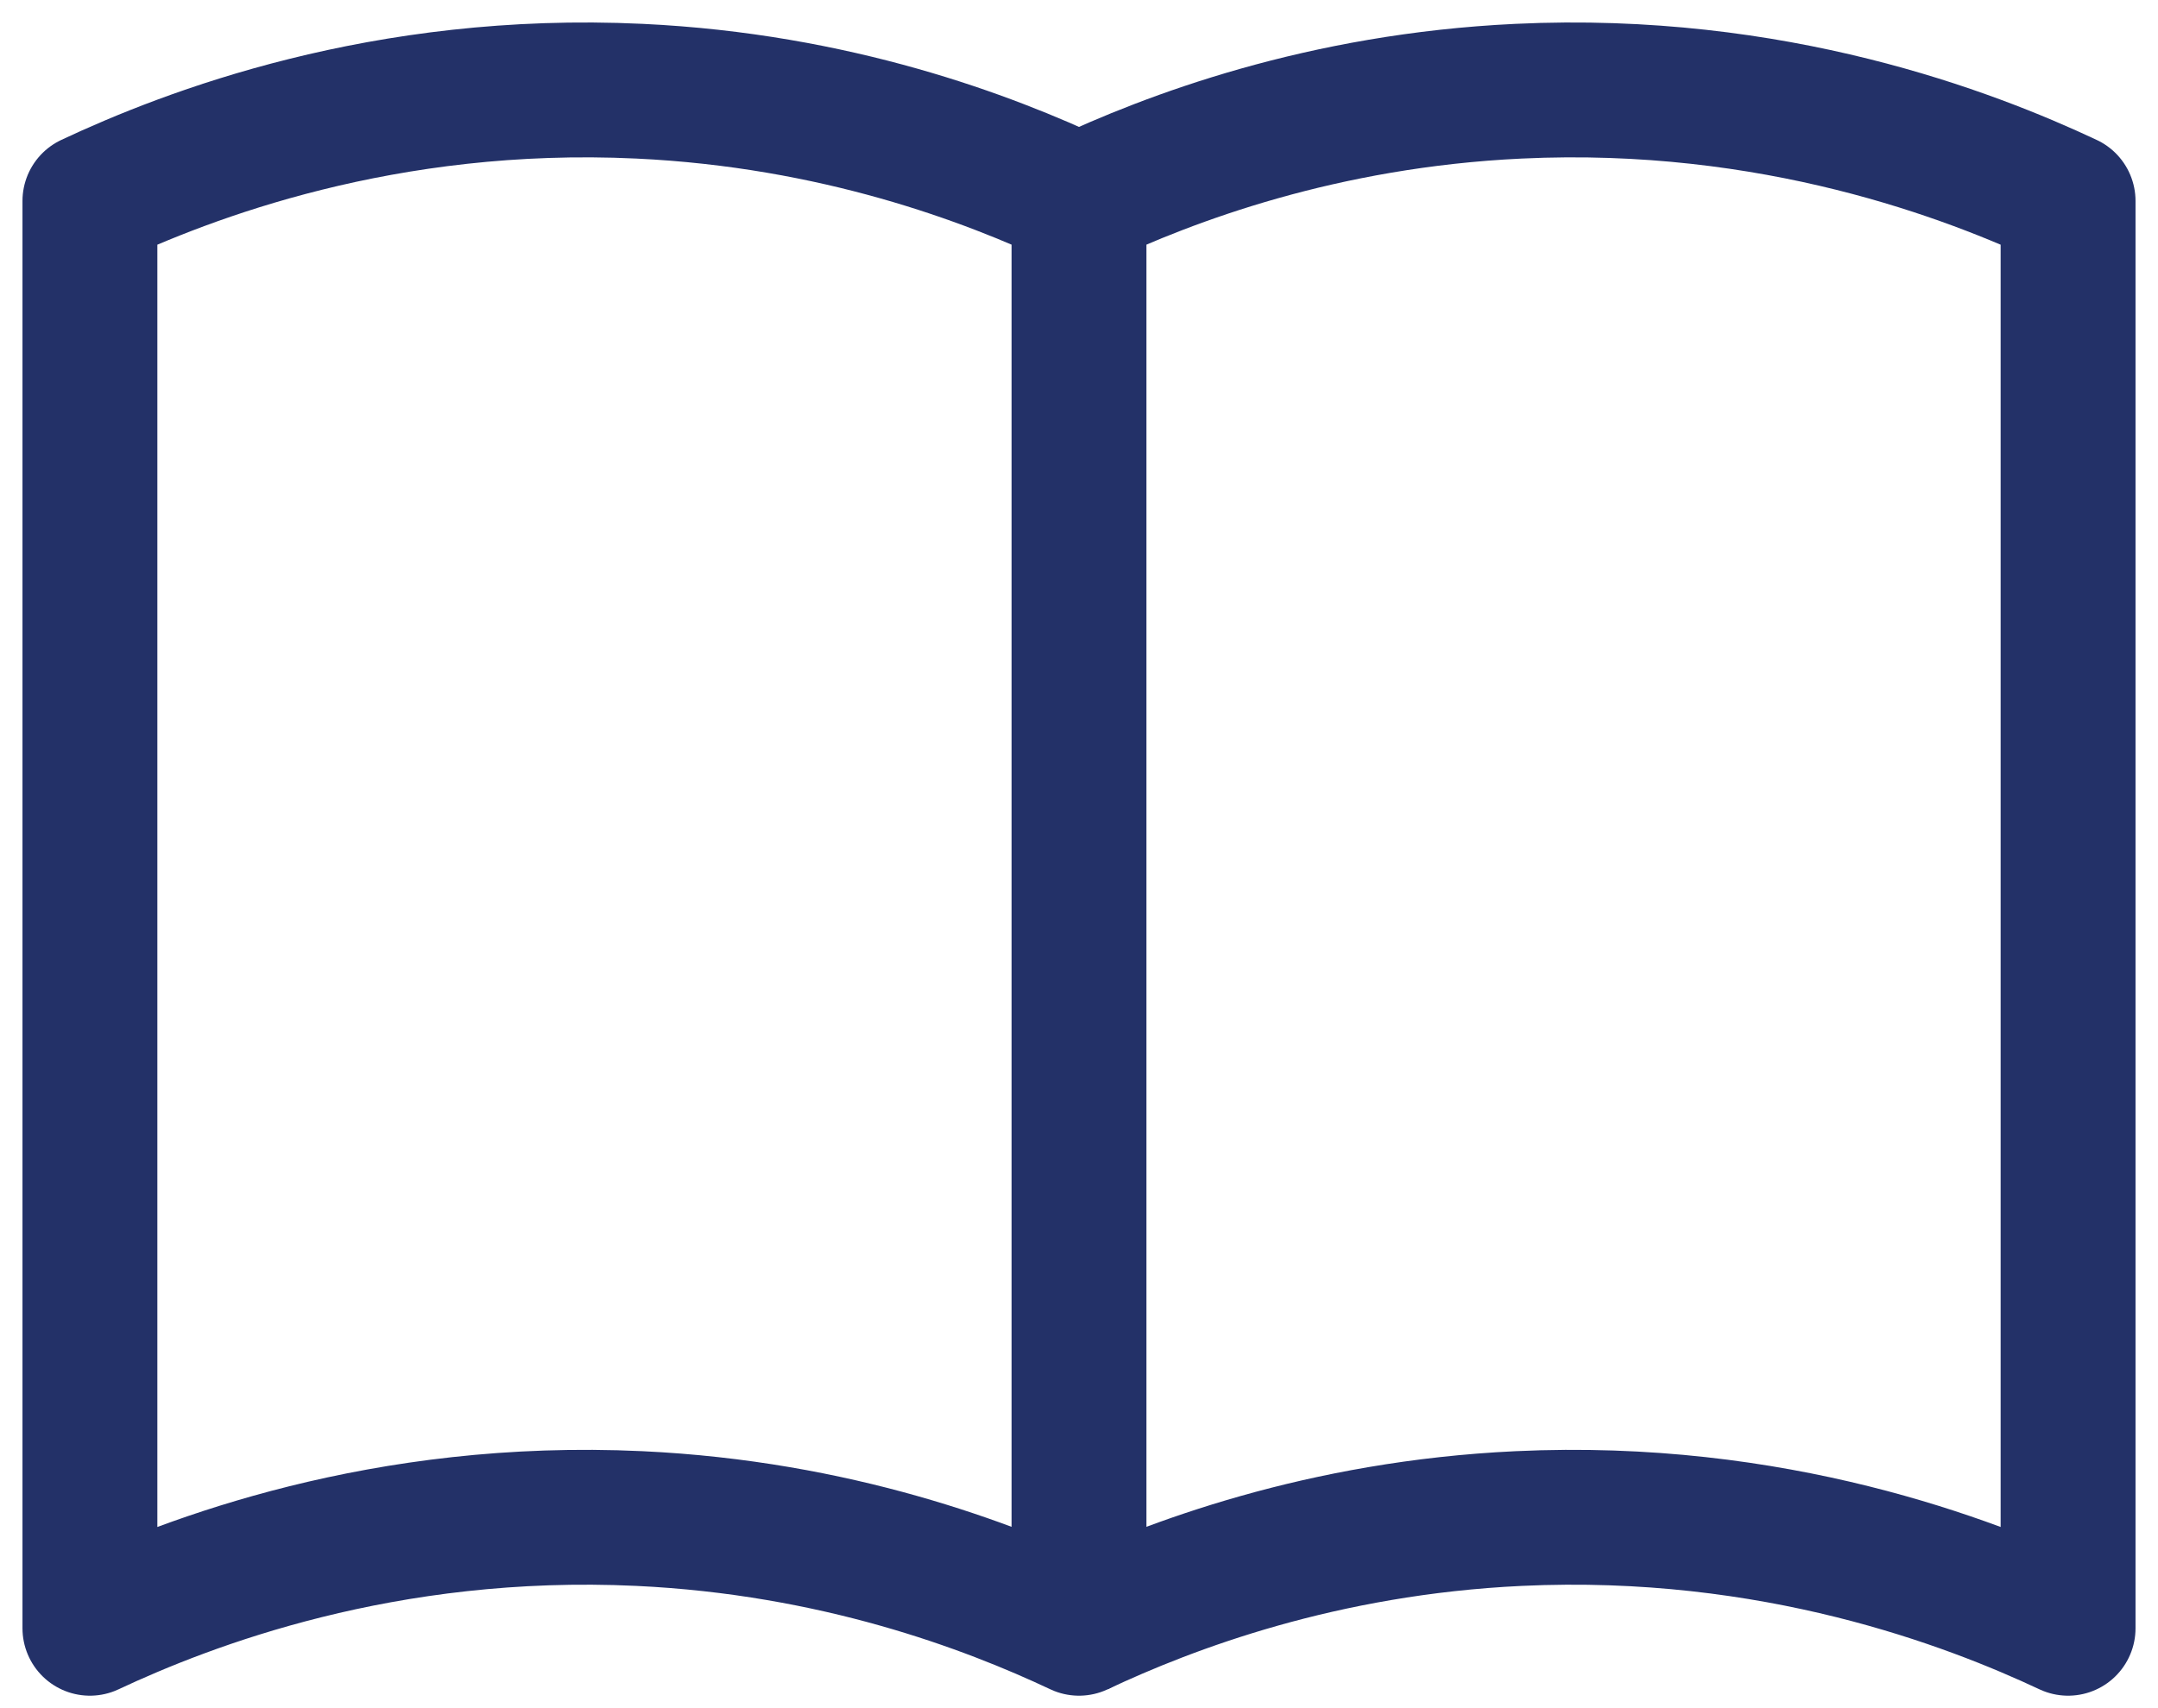
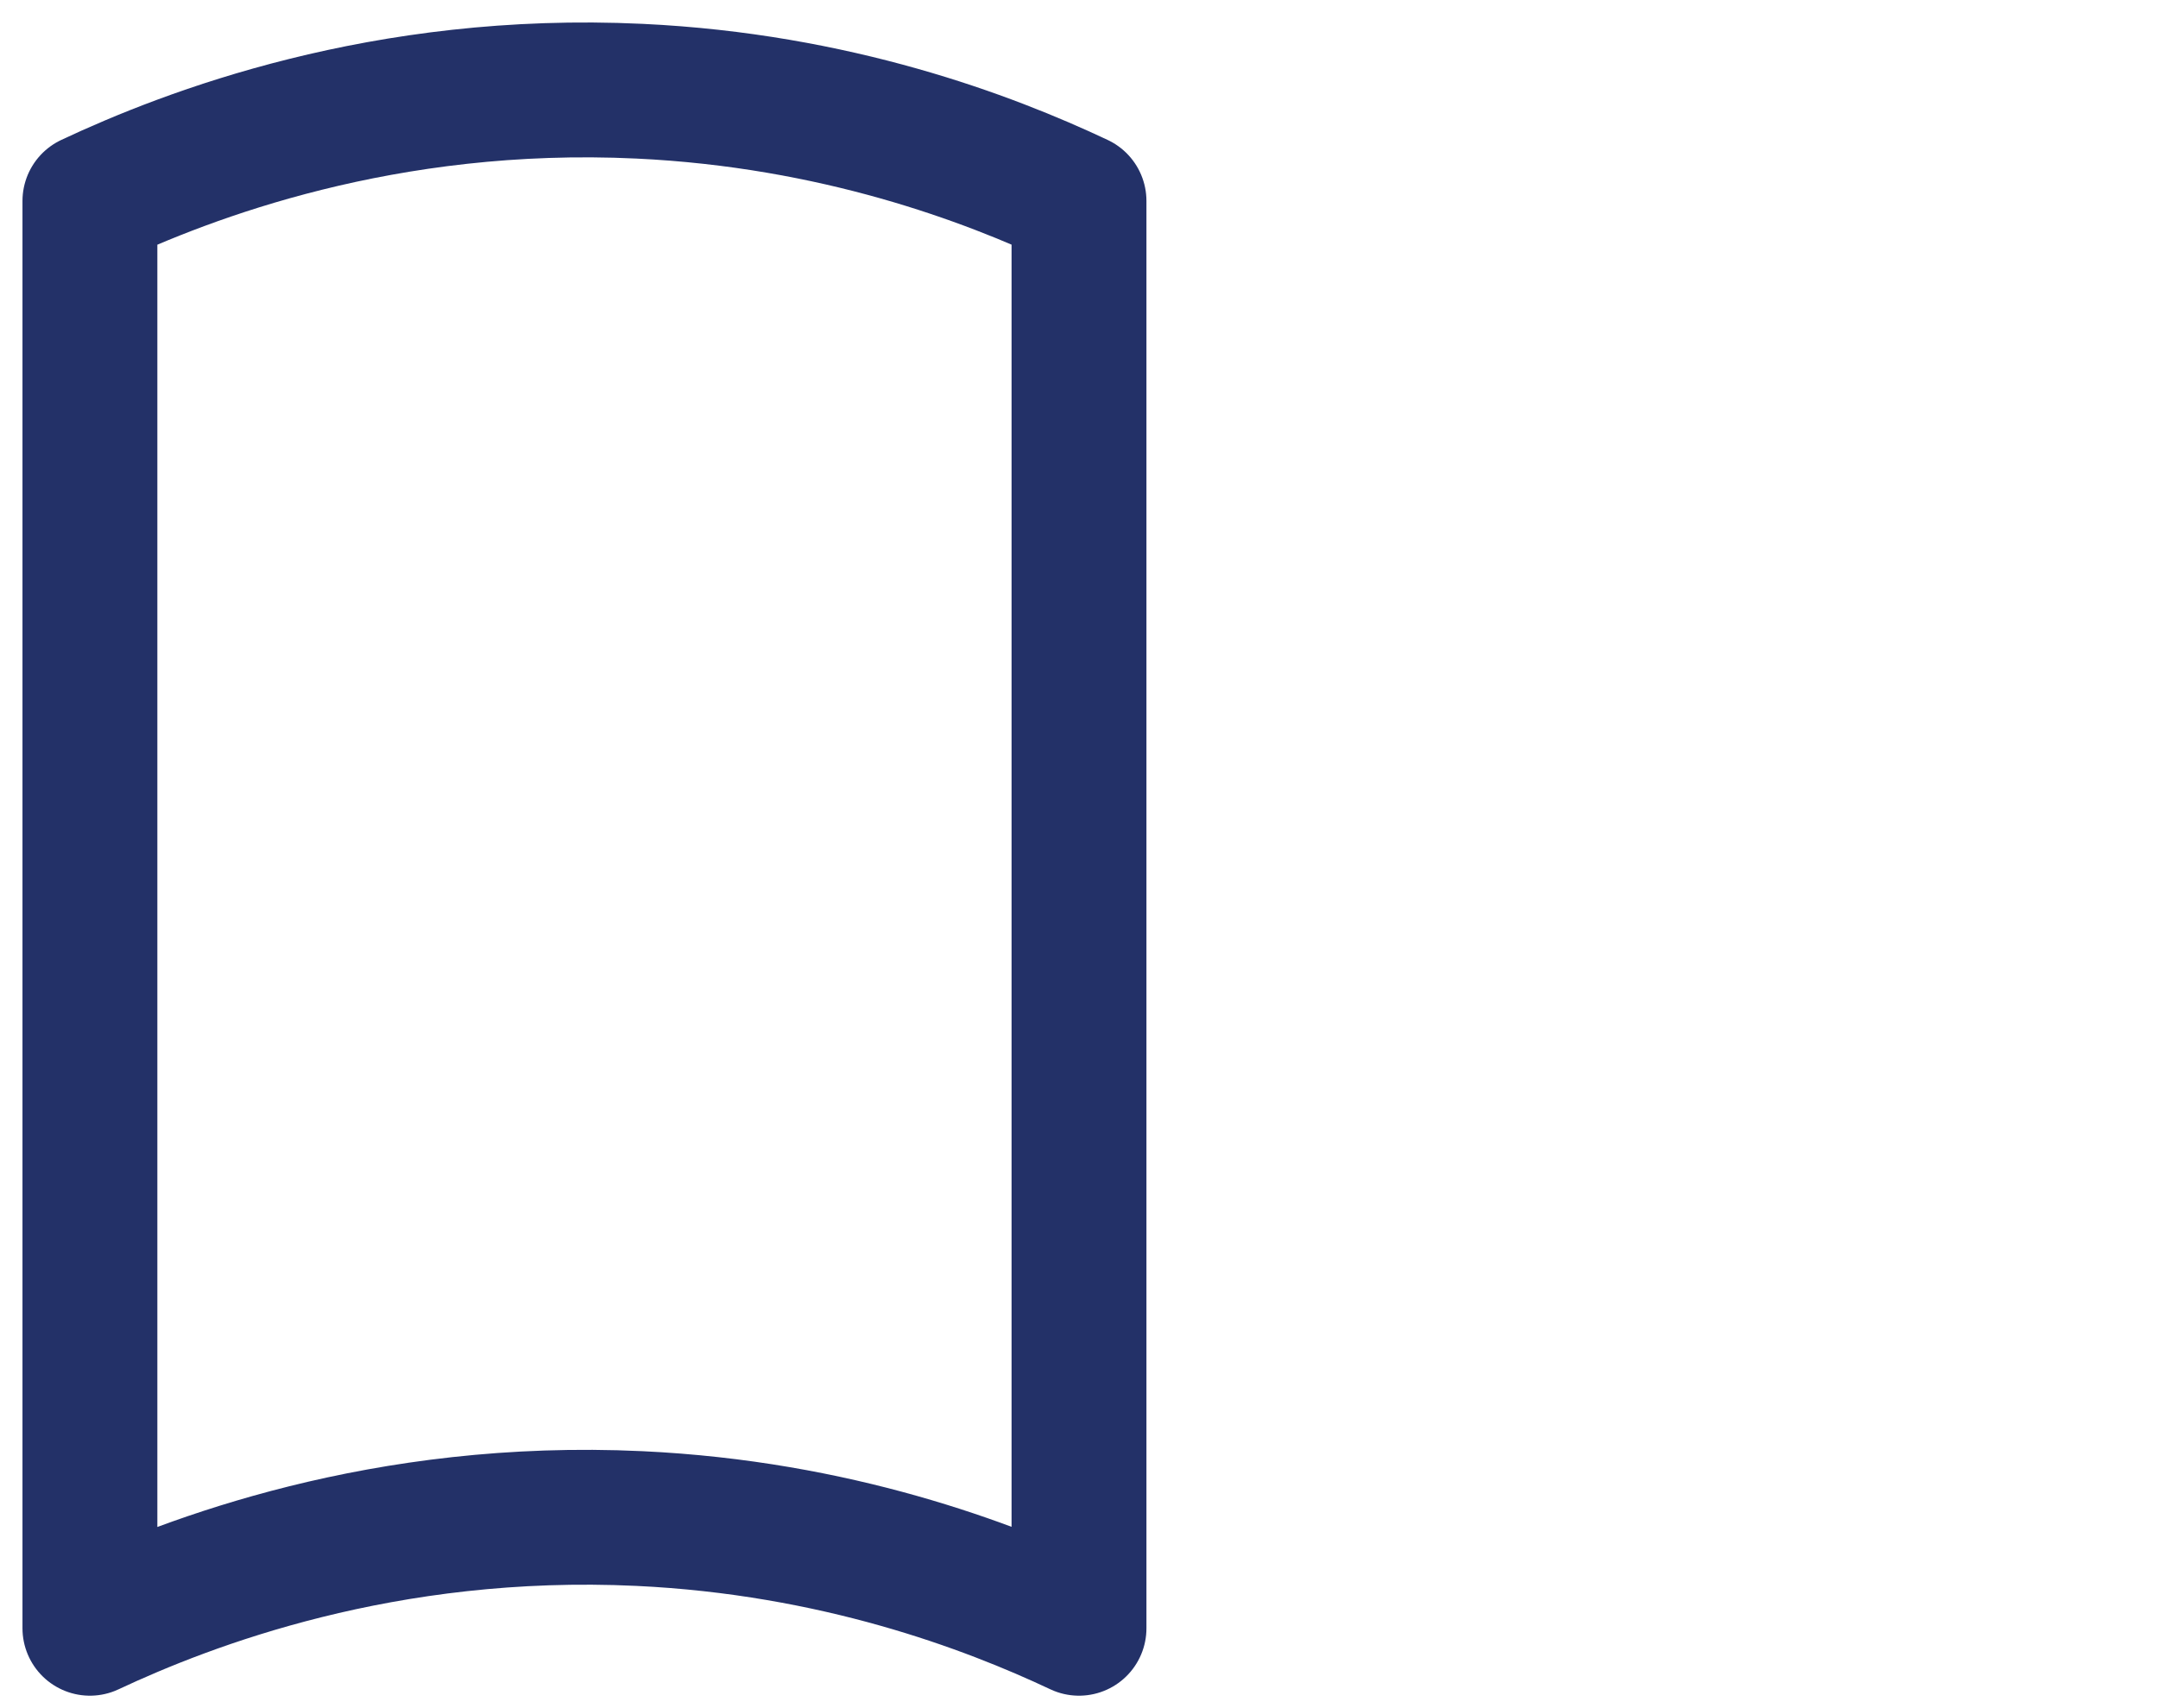
<svg xmlns="http://www.w3.org/2000/svg" width="48px" height="38px" viewBox="0 0 48 38" version="1.1">
  <title>Group 5</title>
  <g id="Design" stroke="none" stroke-width="1" fill="none" fill-rule="evenodd" stroke-linejoin="round">
    <g id="Home-V3" transform="translate(-860, -891)" stroke="#233168" stroke-width="3">
      <g id="Group-4" transform="translate(77, 865)">
        <g id="Group-5" transform="translate(785, 28)">
          <path d="M22,34.223 C19.978,33.27 16.587,31.988 12.222,31.782 C6.546,31.514 2.176,33.202 0,34.223 L0,2.471 C2.176,1.449 6.546,-0.24 12.222,0.029 C16.587,0.235 19.978,1.517 22,2.471 L22,34.223 Z" id="Stroke-1" />
-           <path d="M22,34.223 C24.022,33.27 27.413,31.988 31.778,31.782 C37.454,31.514 41.824,33.202 44,34.223 L44,2.471 C41.824,1.449 37.454,-0.24 31.778,0.029 C27.413,0.235 24.022,1.517 22,2.471" id="Stroke-3" />
        </g>
      </g>
    </g>
  </g>
</svg>